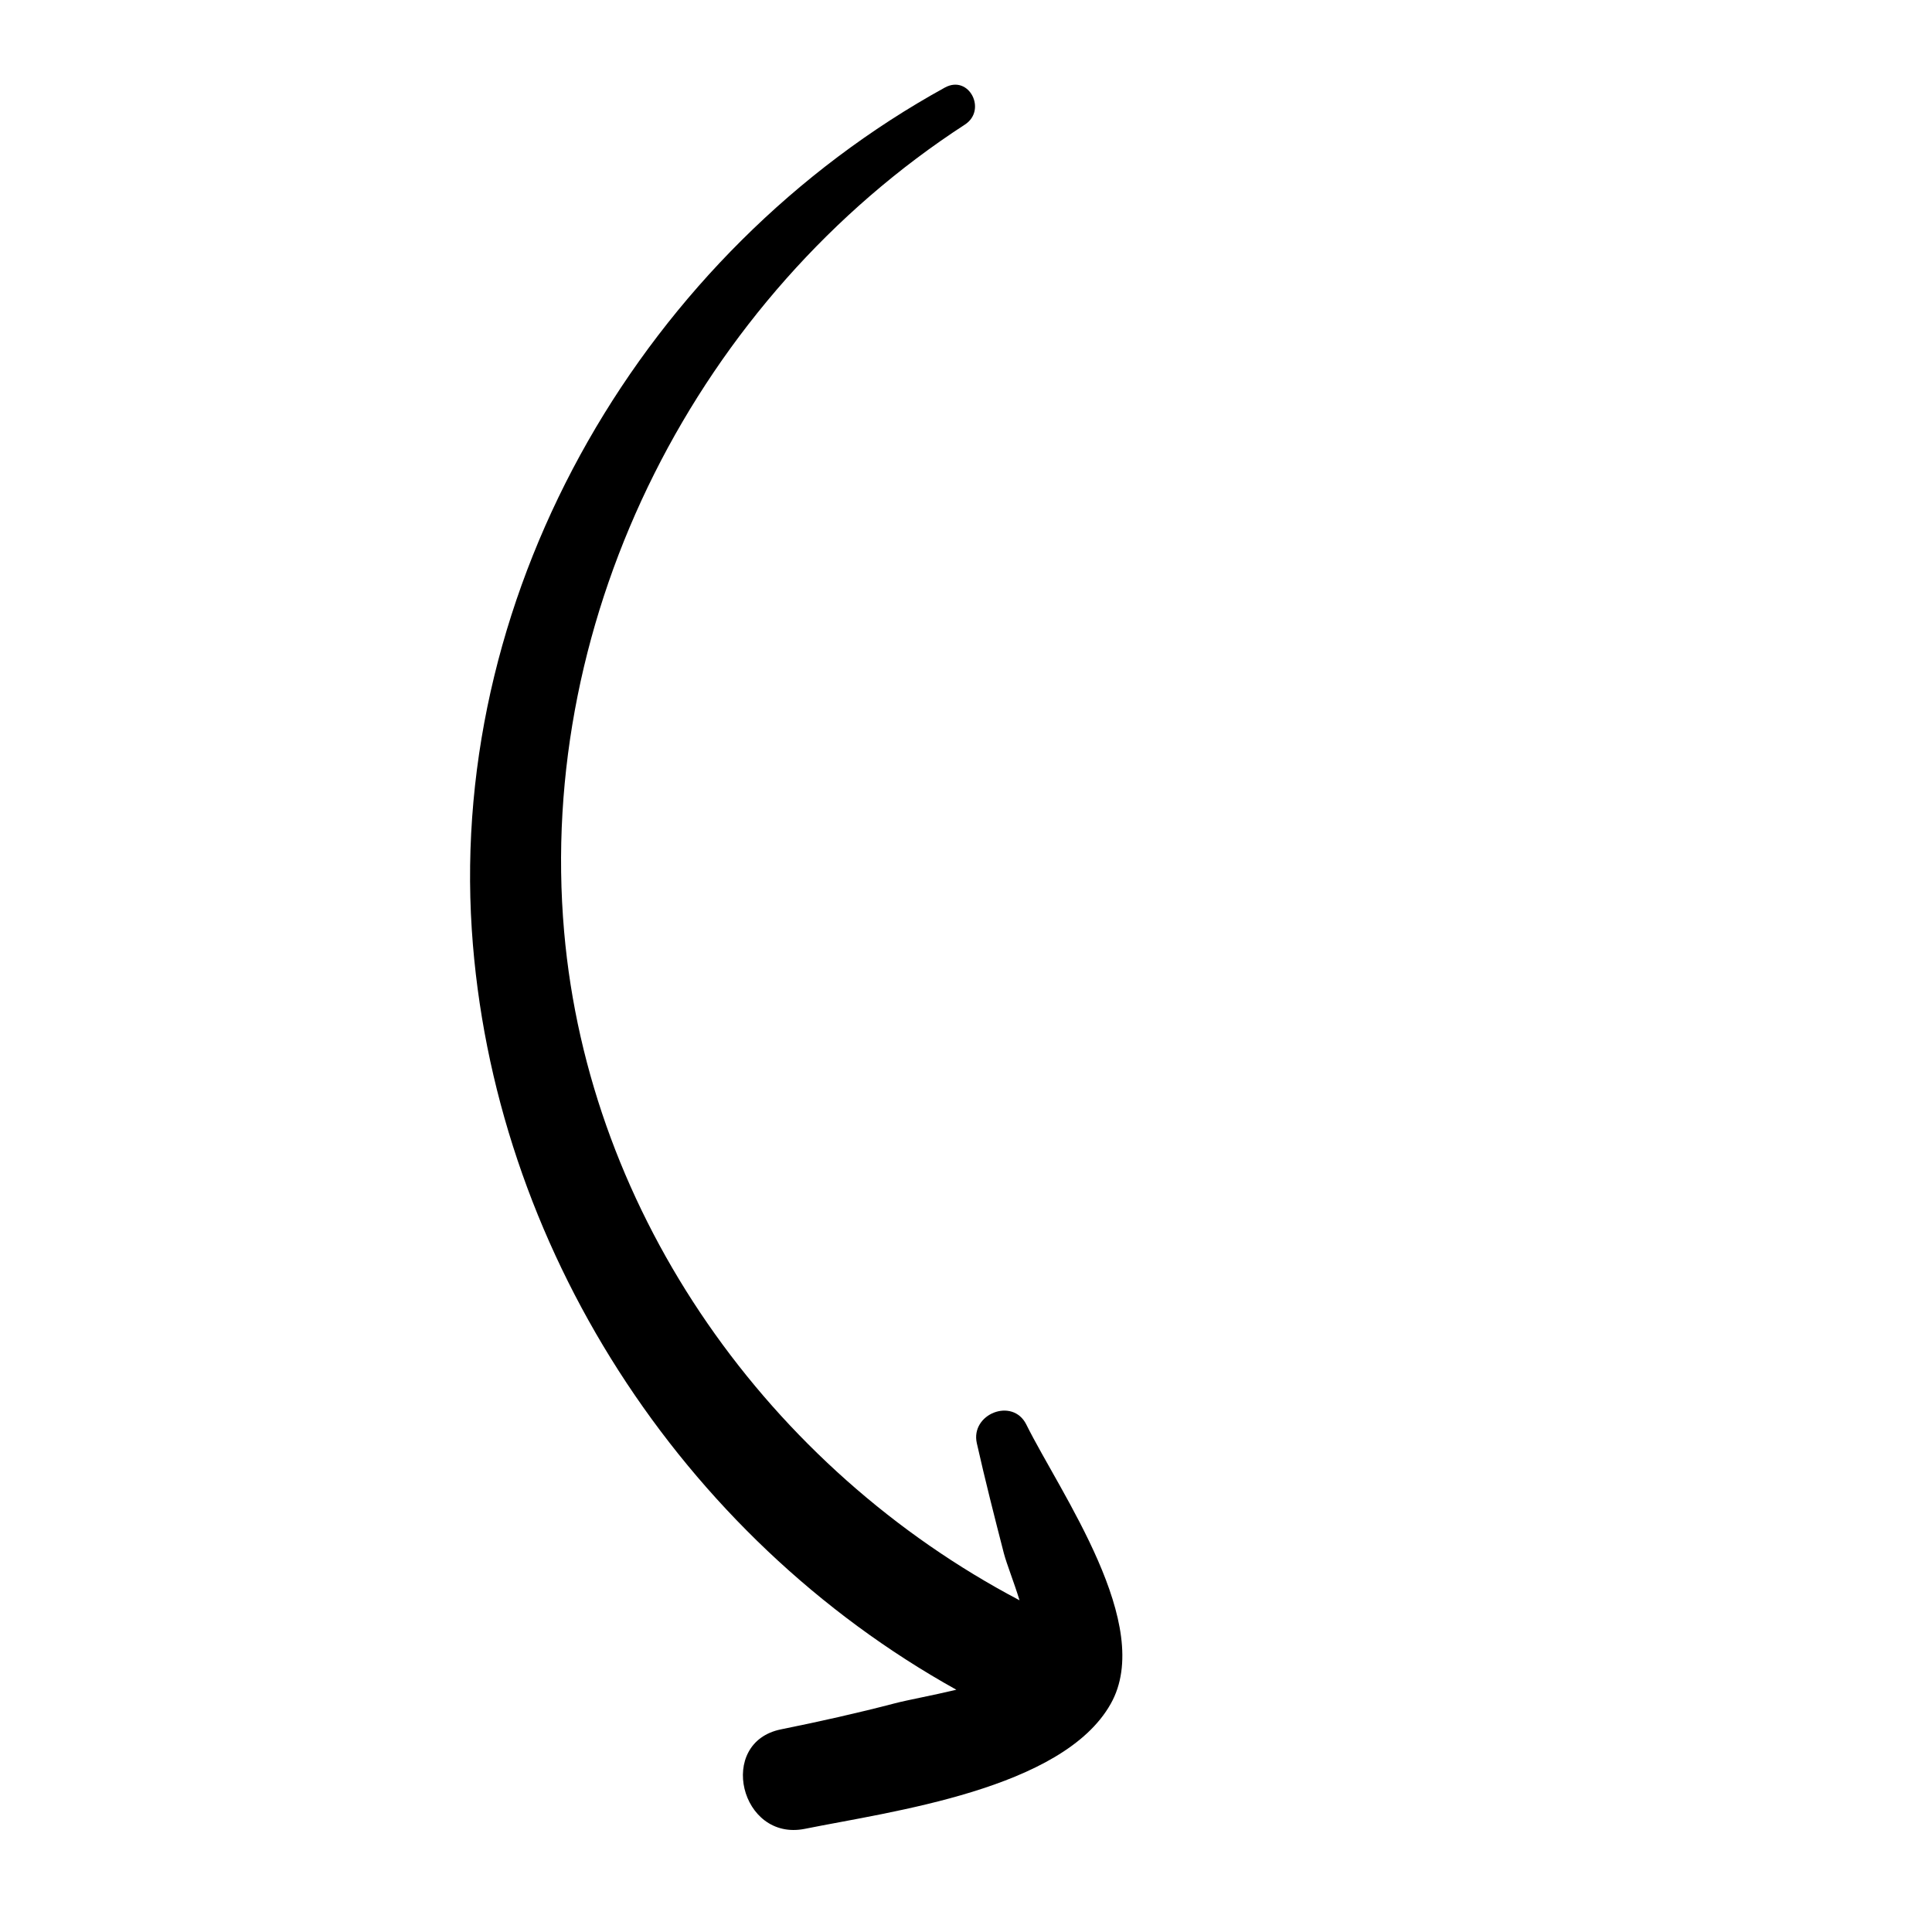
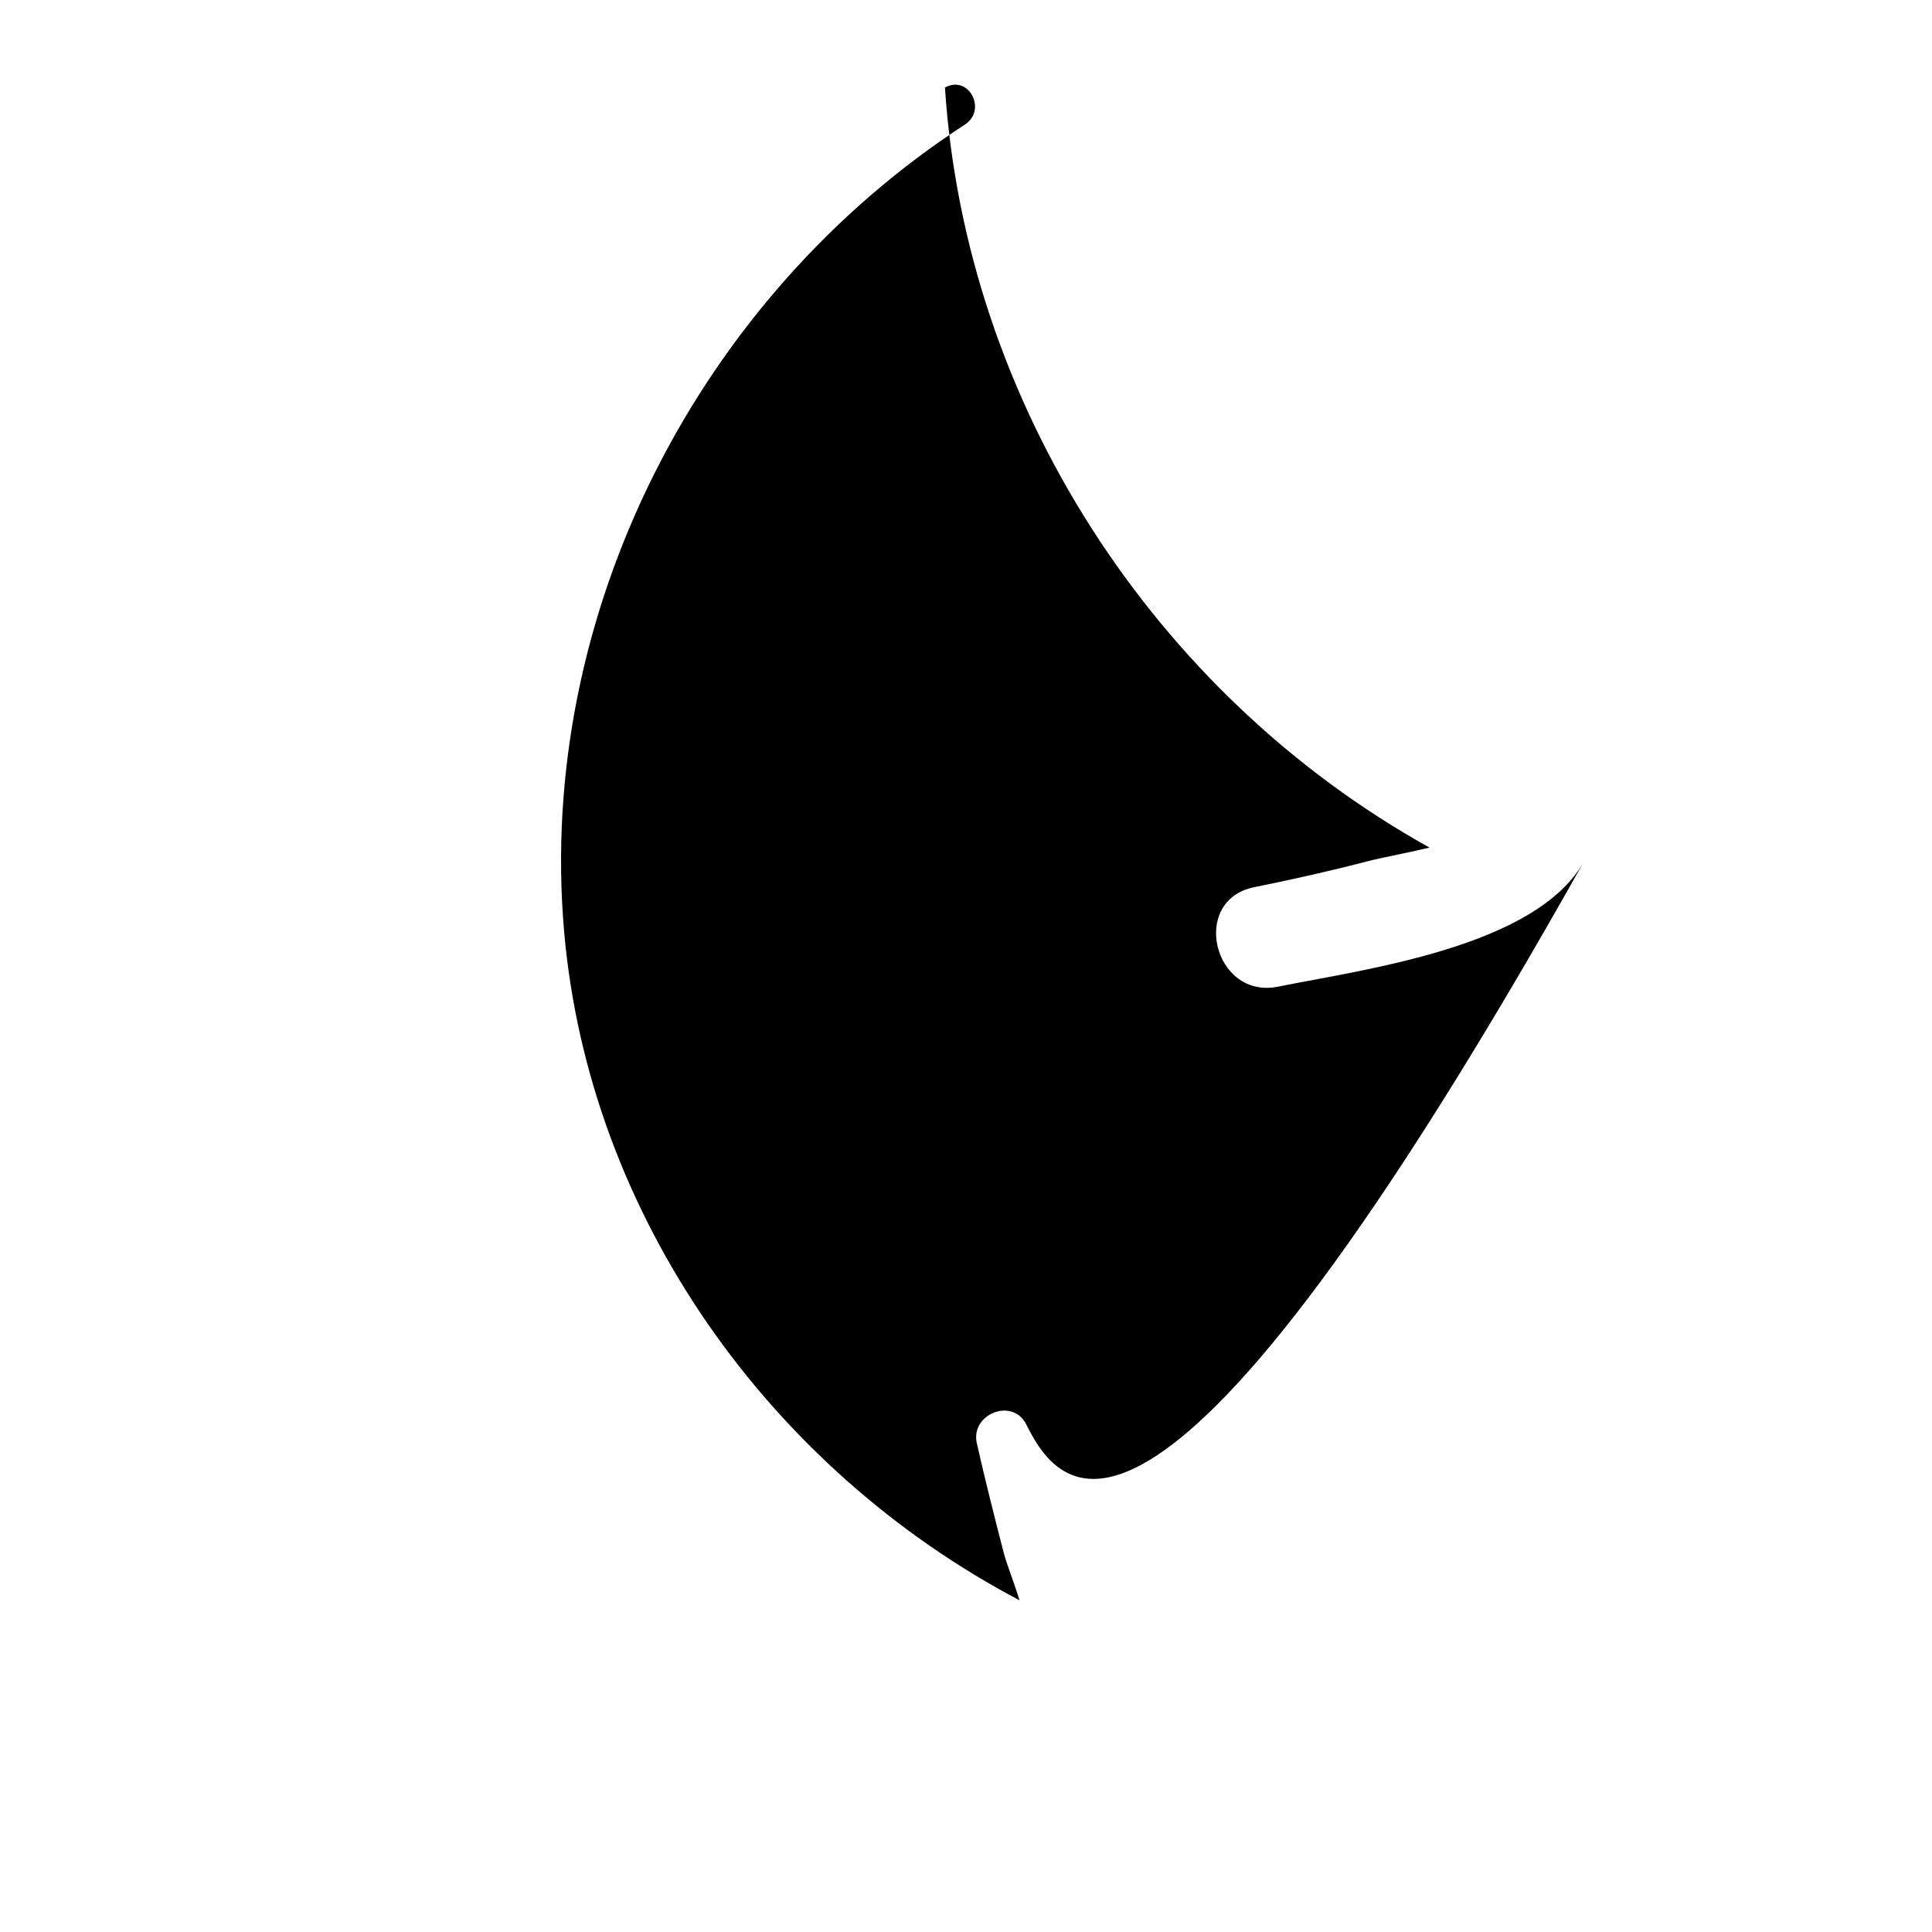
<svg xmlns="http://www.w3.org/2000/svg" version="1.1" id="Layer_1" x="0px" y="0px" viewBox="0 0 100 100" style="enable-background:new 0 0 100 100;" xml:space="preserve">
-   <path d="M53.12,73.73c-0.71-1.42-2.9-0.54-2.56,0.97c0.43,1.91,0.91,3.8,1.4,5.7c0.15,0.57,0.52,1.48,0.81,2.43  c-12.92-6.8-22.28-19.87-23.57-34.6c-1.44-16.46,6.97-32.84,20.74-41.78c1.16-0.75,0.22-2.6-1.03-1.92  c-15.47,8.51-25.65,25.79-24.49,43.59c1.07,16.35,10.84,31.42,25.08,39.34c-1.25,0.3-2.52,0.53-3.17,0.7  c-1.95,0.51-3.92,0.95-5.9,1.35c-3.35,0.67-2.11,5.82,1.23,5.15c4.46-0.9,13.34-2.04,15.83-6.47C59.79,84.12,54.89,77.3,53.12,73.73  z" />
+   <path d="M53.12,73.73c-0.71-1.42-2.9-0.54-2.56,0.97c0.43,1.91,0.91,3.8,1.4,5.7c0.15,0.57,0.52,1.48,0.81,2.43  c-12.92-6.8-22.28-19.87-23.57-34.6c-1.44-16.46,6.97-32.84,20.74-41.78c1.16-0.75,0.22-2.6-1.03-1.92  c1.07,16.35,10.84,31.42,25.08,39.34c-1.25,0.3-2.52,0.53-3.17,0.7  c-1.95,0.51-3.92,0.95-5.9,1.35c-3.35,0.67-2.11,5.82,1.23,5.15c4.46-0.9,13.34-2.04,15.83-6.47C59.79,84.12,54.89,77.3,53.12,73.73  z" />
</svg>